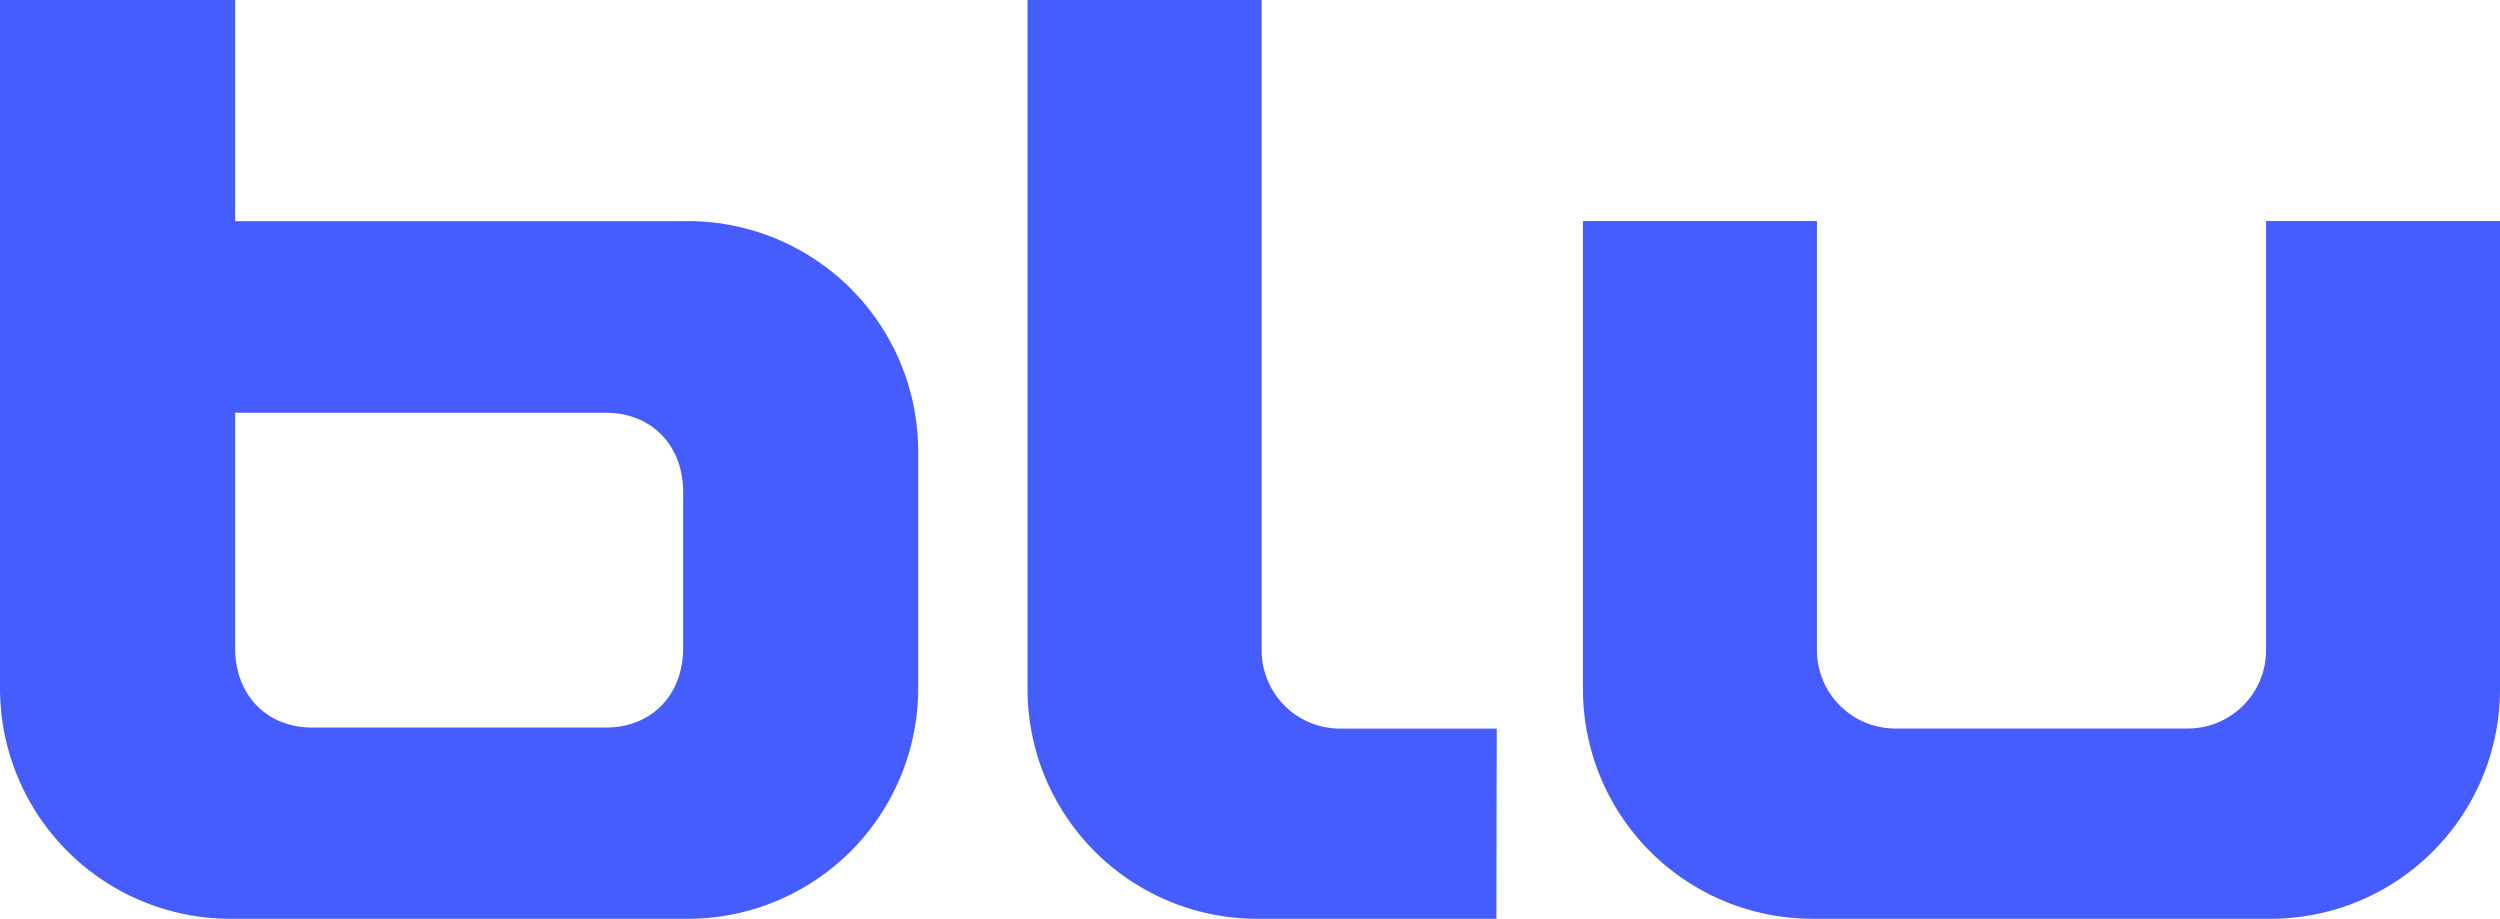
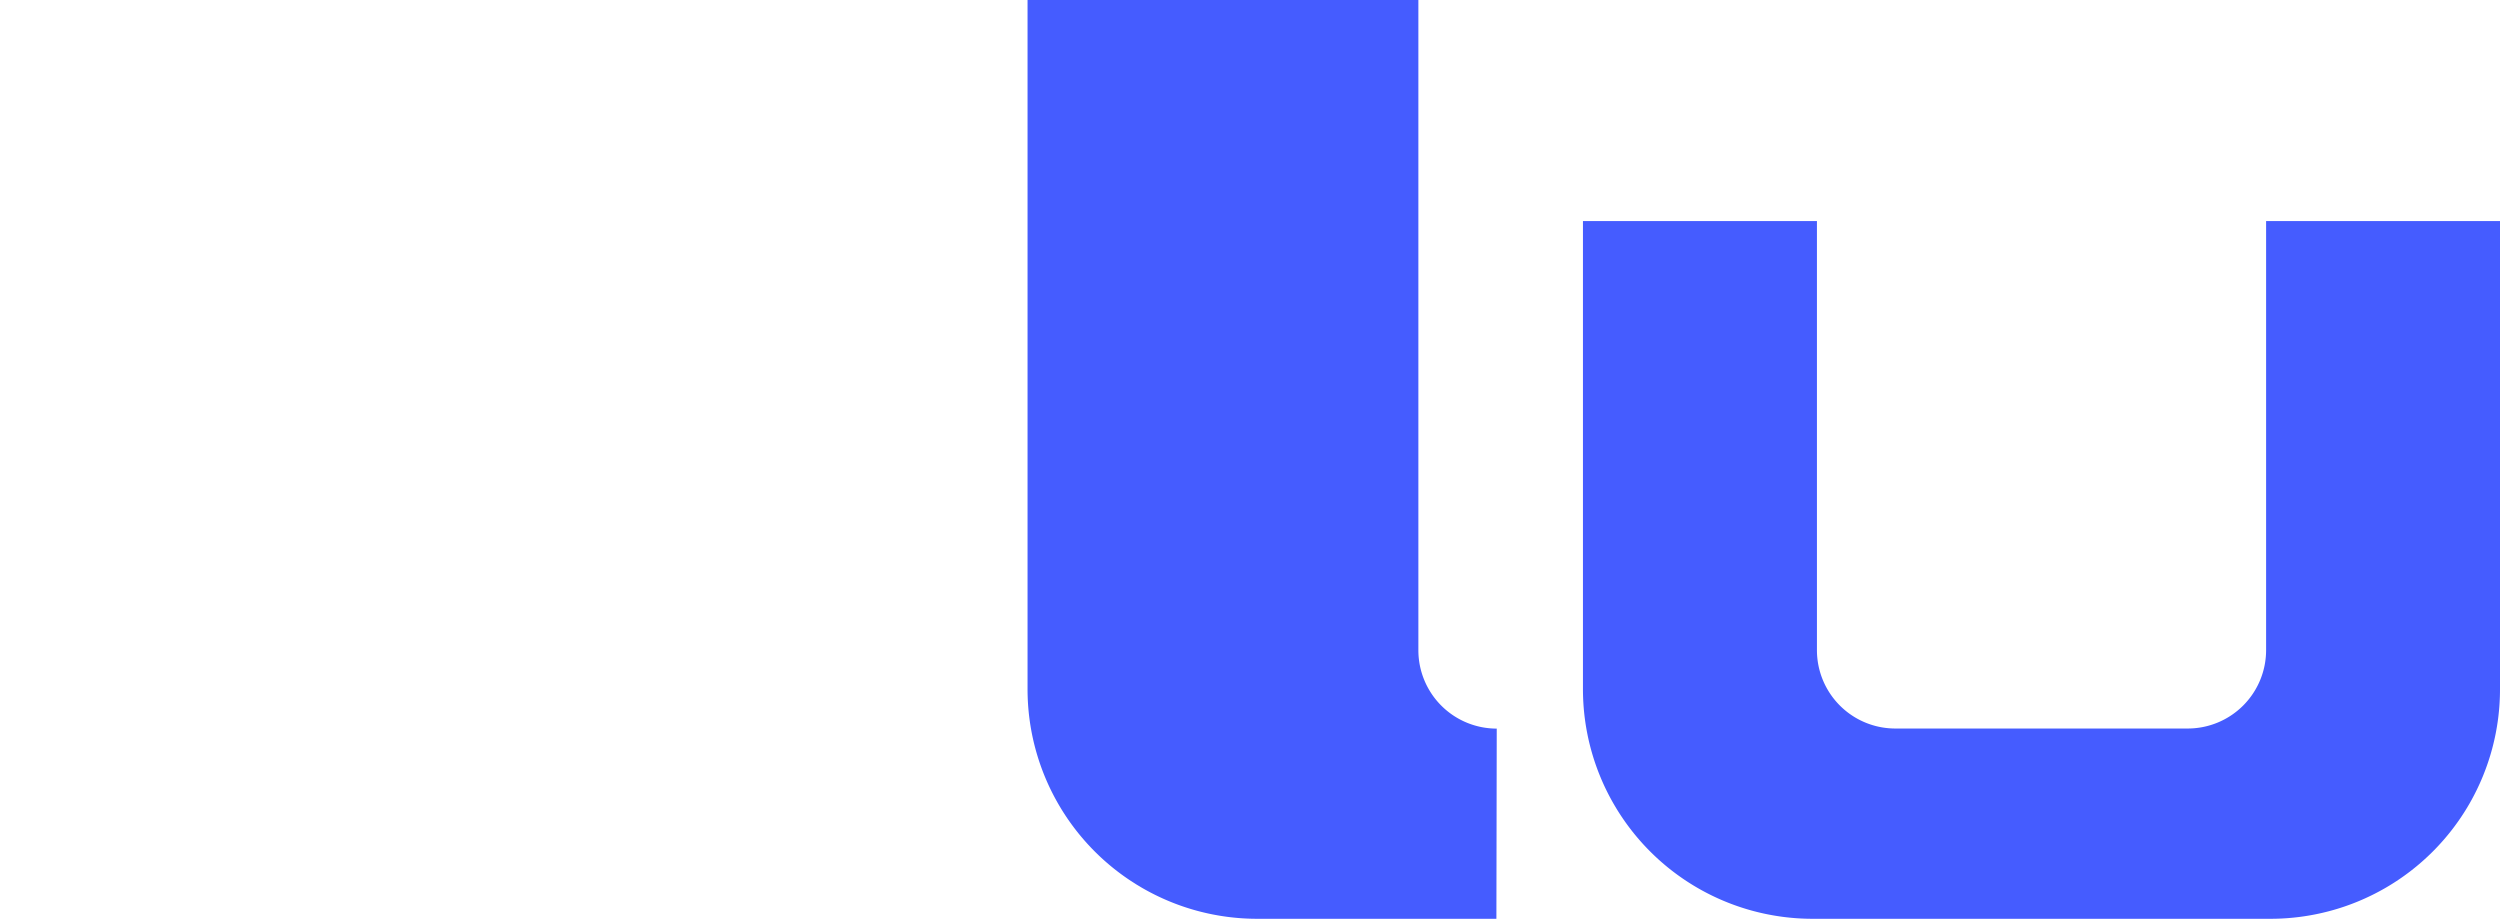
<svg xmlns="http://www.w3.org/2000/svg" viewBox="0 0 287.09 105.51">
  <defs>
    <style>.a{fill:#455CFF;}</style>
  </defs>
-   <path class="a" d="M78.45,74.4c0,5.47-3.68,9.15-8.88,9.15H35.87c-5.2,0-8.87-3.68-8.87-9.15v-27H69.57c5.2,0,8.88,3.68,8.88,9.14V74.4Zm.51-49H27V0H0V79.1a26.47,26.47,0,0,0,26.49,26.41H79A26.46,26.46,0,0,0,105.44,79.1V51.8A26.46,26.46,0,0,0,79,25.39" />
-   <path class="a" d="M171.88,83.67h-18a9,9,0,0,1-9-9V0H118V79.1a26.37,26.37,0,0,0,26.36,26.41h27.48Z" />
+   <path class="a" d="M171.88,83.67a9,9,0,0,1-9-9V0H118V79.1a26.37,26.37,0,0,0,26.36,26.41h27.48Z" />
  <path class="a" d="M260.23,25.39V74.66a9,9,0,0,1-9,9H217.65a9,9,0,0,1-9-9V25.39H181.78V79.1a26.37,26.37,0,0,0,26.36,26.41h52.59A26.36,26.36,0,0,0,287.09,79.1V25.39Z" />
</svg>